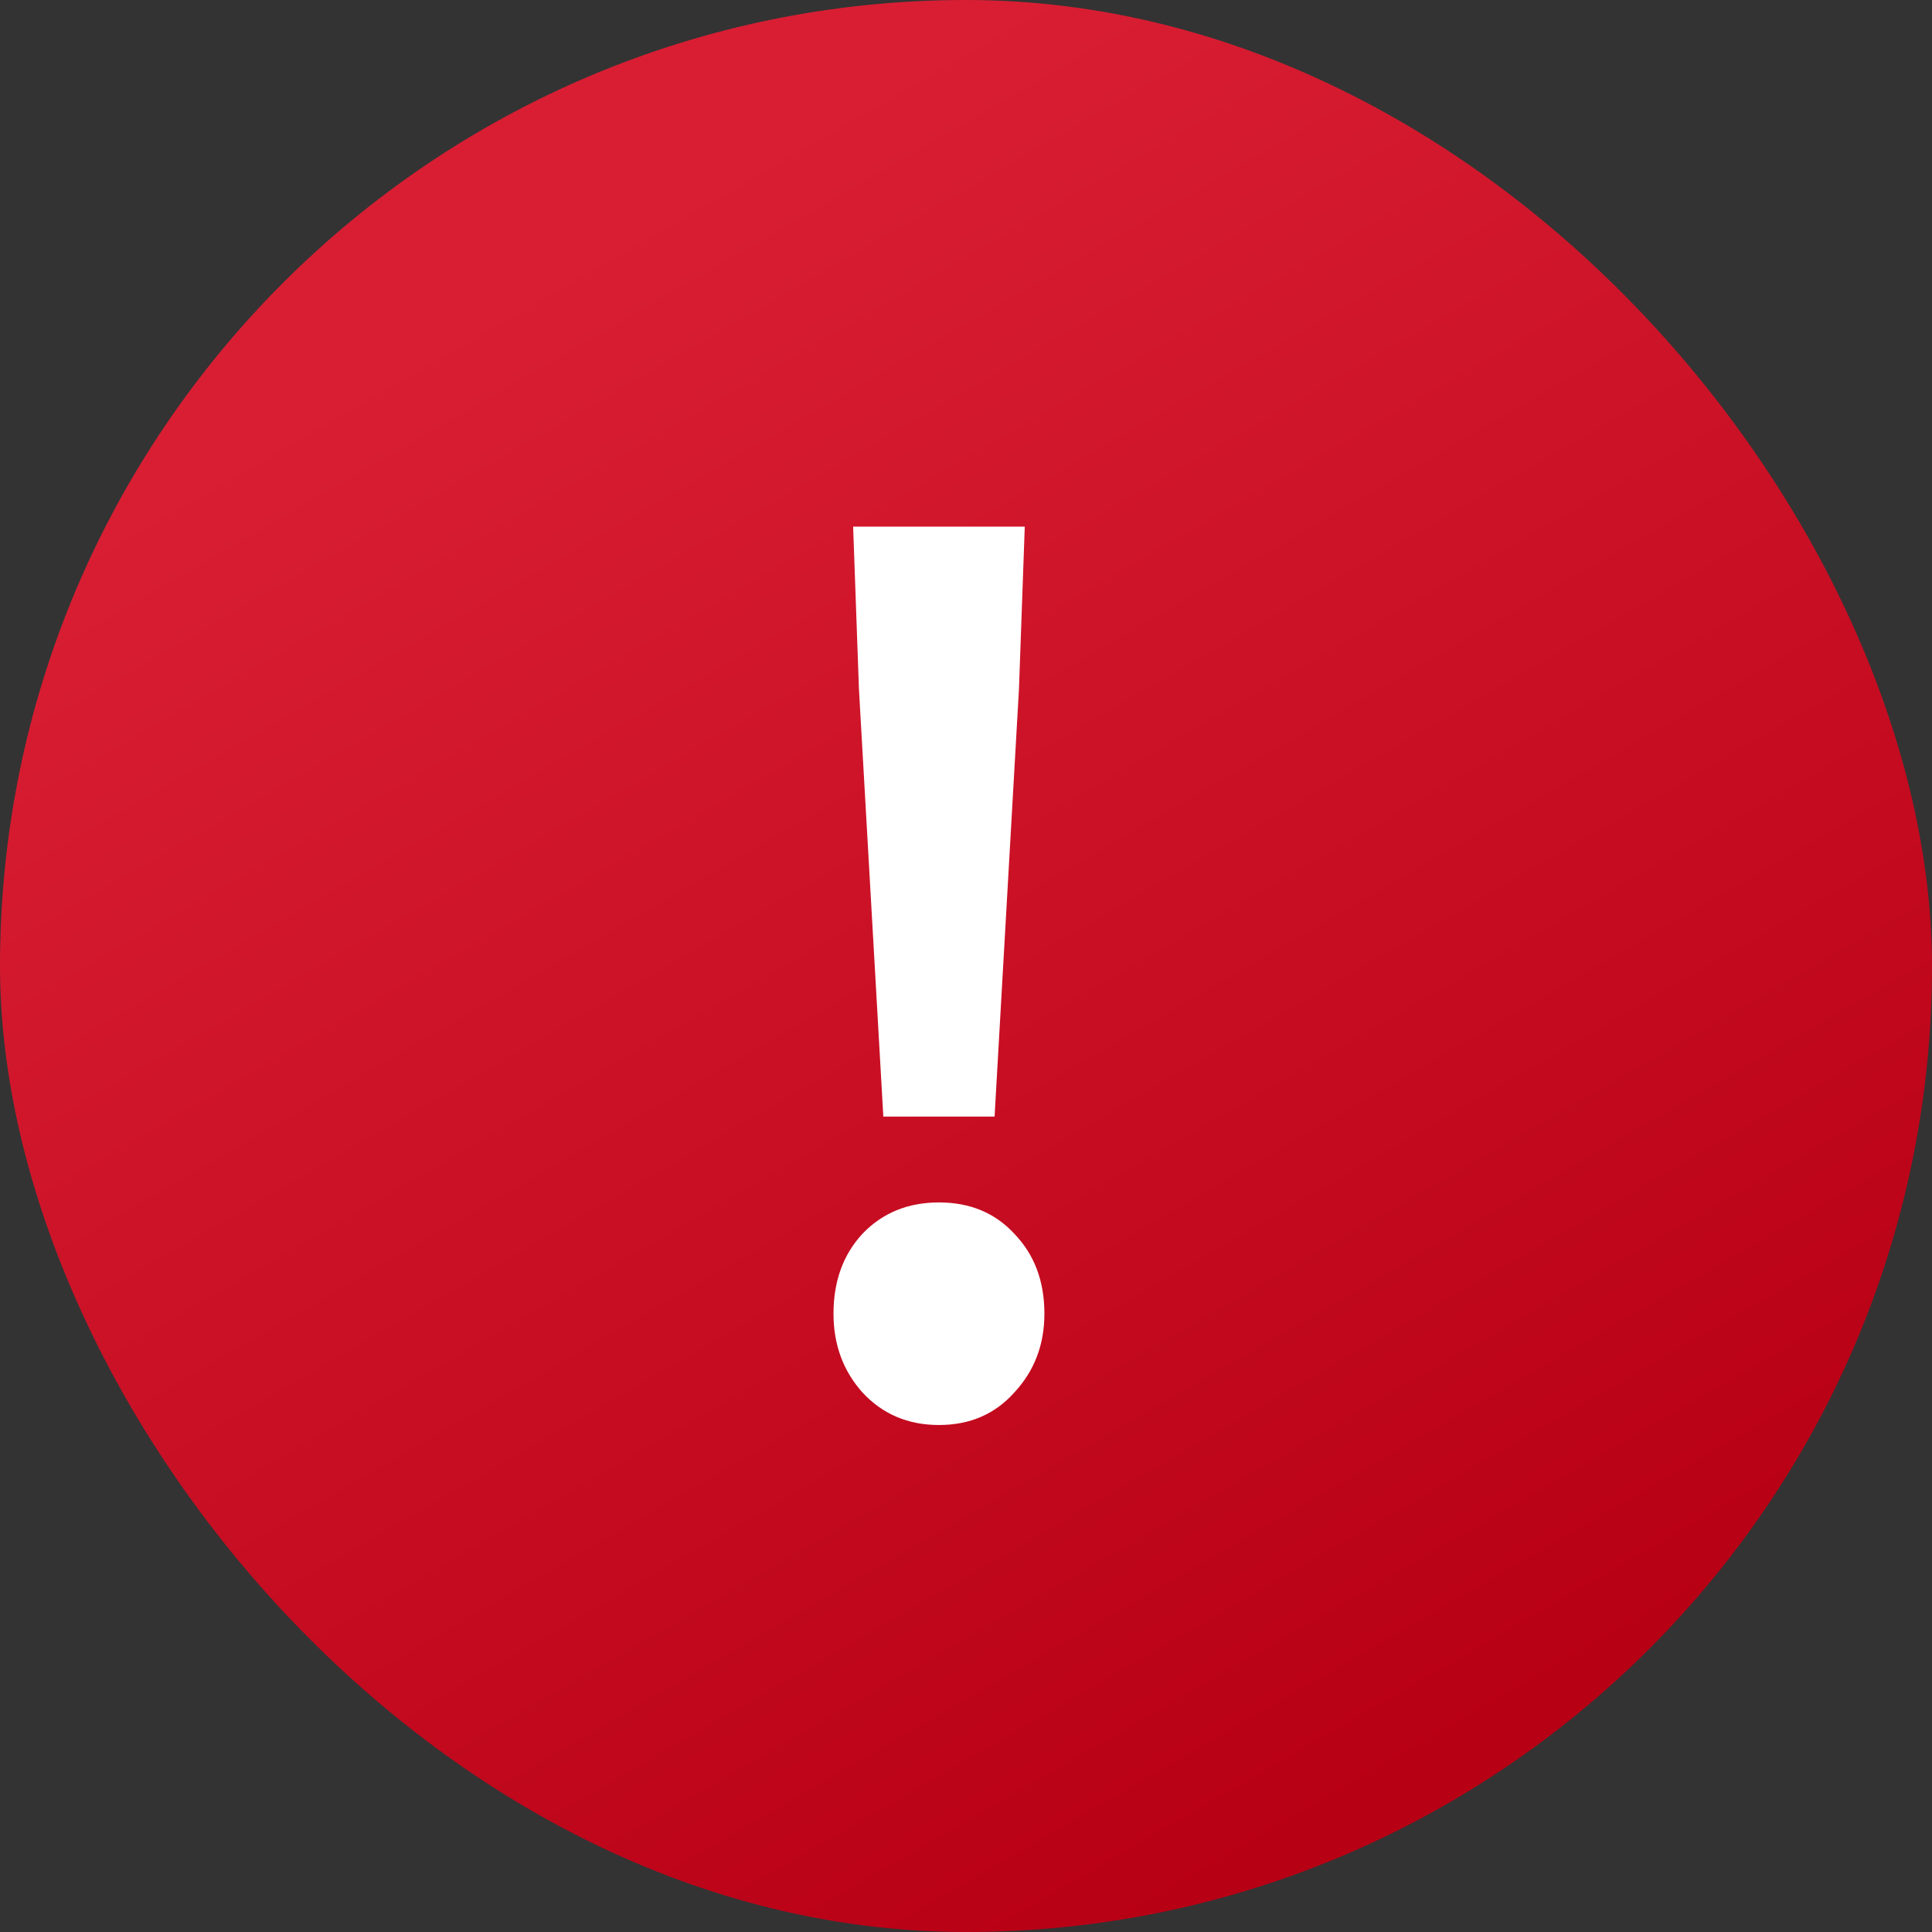
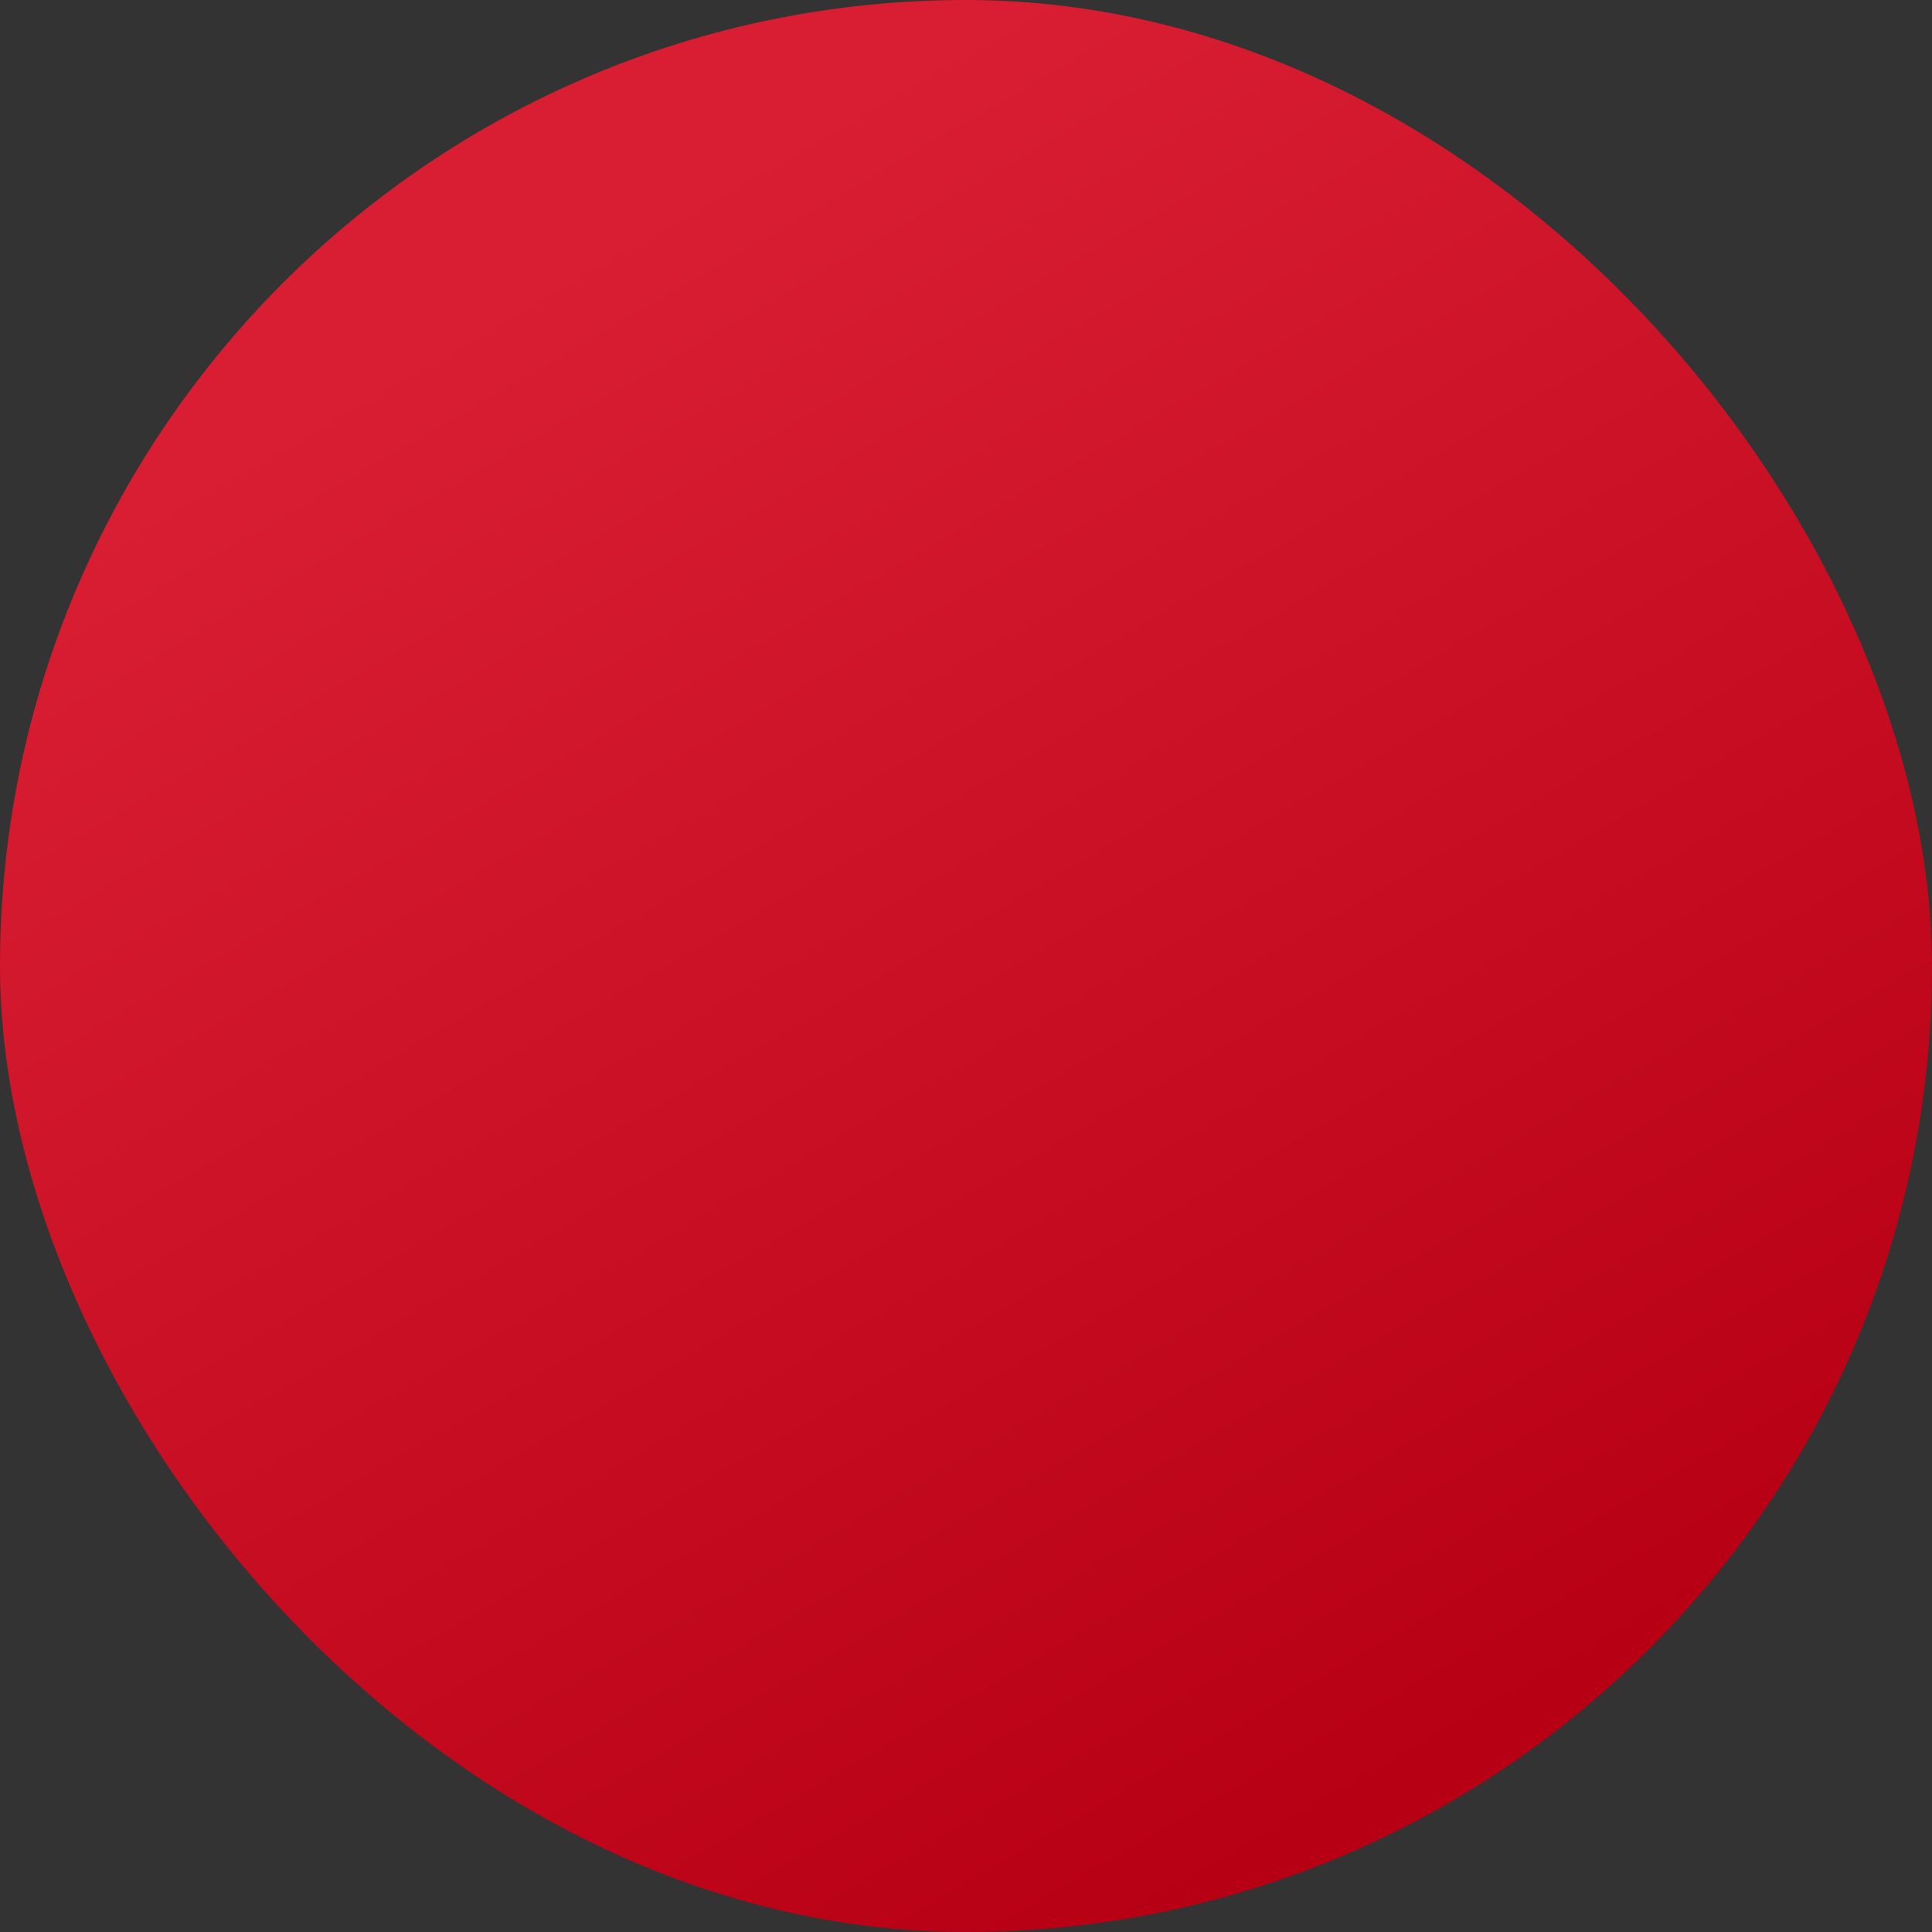
<svg xmlns="http://www.w3.org/2000/svg" width="24" height="24" viewBox="0 0 24 24" fill="none">
  <rect x="0" y="0" width="24" height="24" fill="#333333" stroke="none" />
  <rect width="24" height="24" rx="12" fill="url(#paint0_linear_2319_7935)" />
-   <path d="M10.973 13.871L10.67 8.558L10.598 6.542H12.73L12.658 8.558L12.355 13.871H10.973ZM11.664 17.702C11.28 17.702 10.963 17.567 10.714 17.298C10.474 17.03 10.354 16.703 10.354 16.319C10.354 15.916 10.474 15.585 10.714 15.326C10.963 15.066 11.28 14.937 11.664 14.937C12.048 14.937 12.36 15.066 12.6 15.326C12.85 15.585 12.974 15.916 12.974 16.319C12.974 16.703 12.85 17.03 12.6 17.298C12.36 17.567 12.048 17.702 11.664 17.702Z" fill="white" />
  <defs>
    <linearGradient id="paint0_linear_2319_7935" x1="6.494" y1="3.45" x2="17.319" y2="22.2" gradientUnits="userSpaceOnUse">
      <stop stop-color="#D91E33" />
      <stop offset="1" stop-color="#B80015" />
    </linearGradient>
  </defs>
</svg>